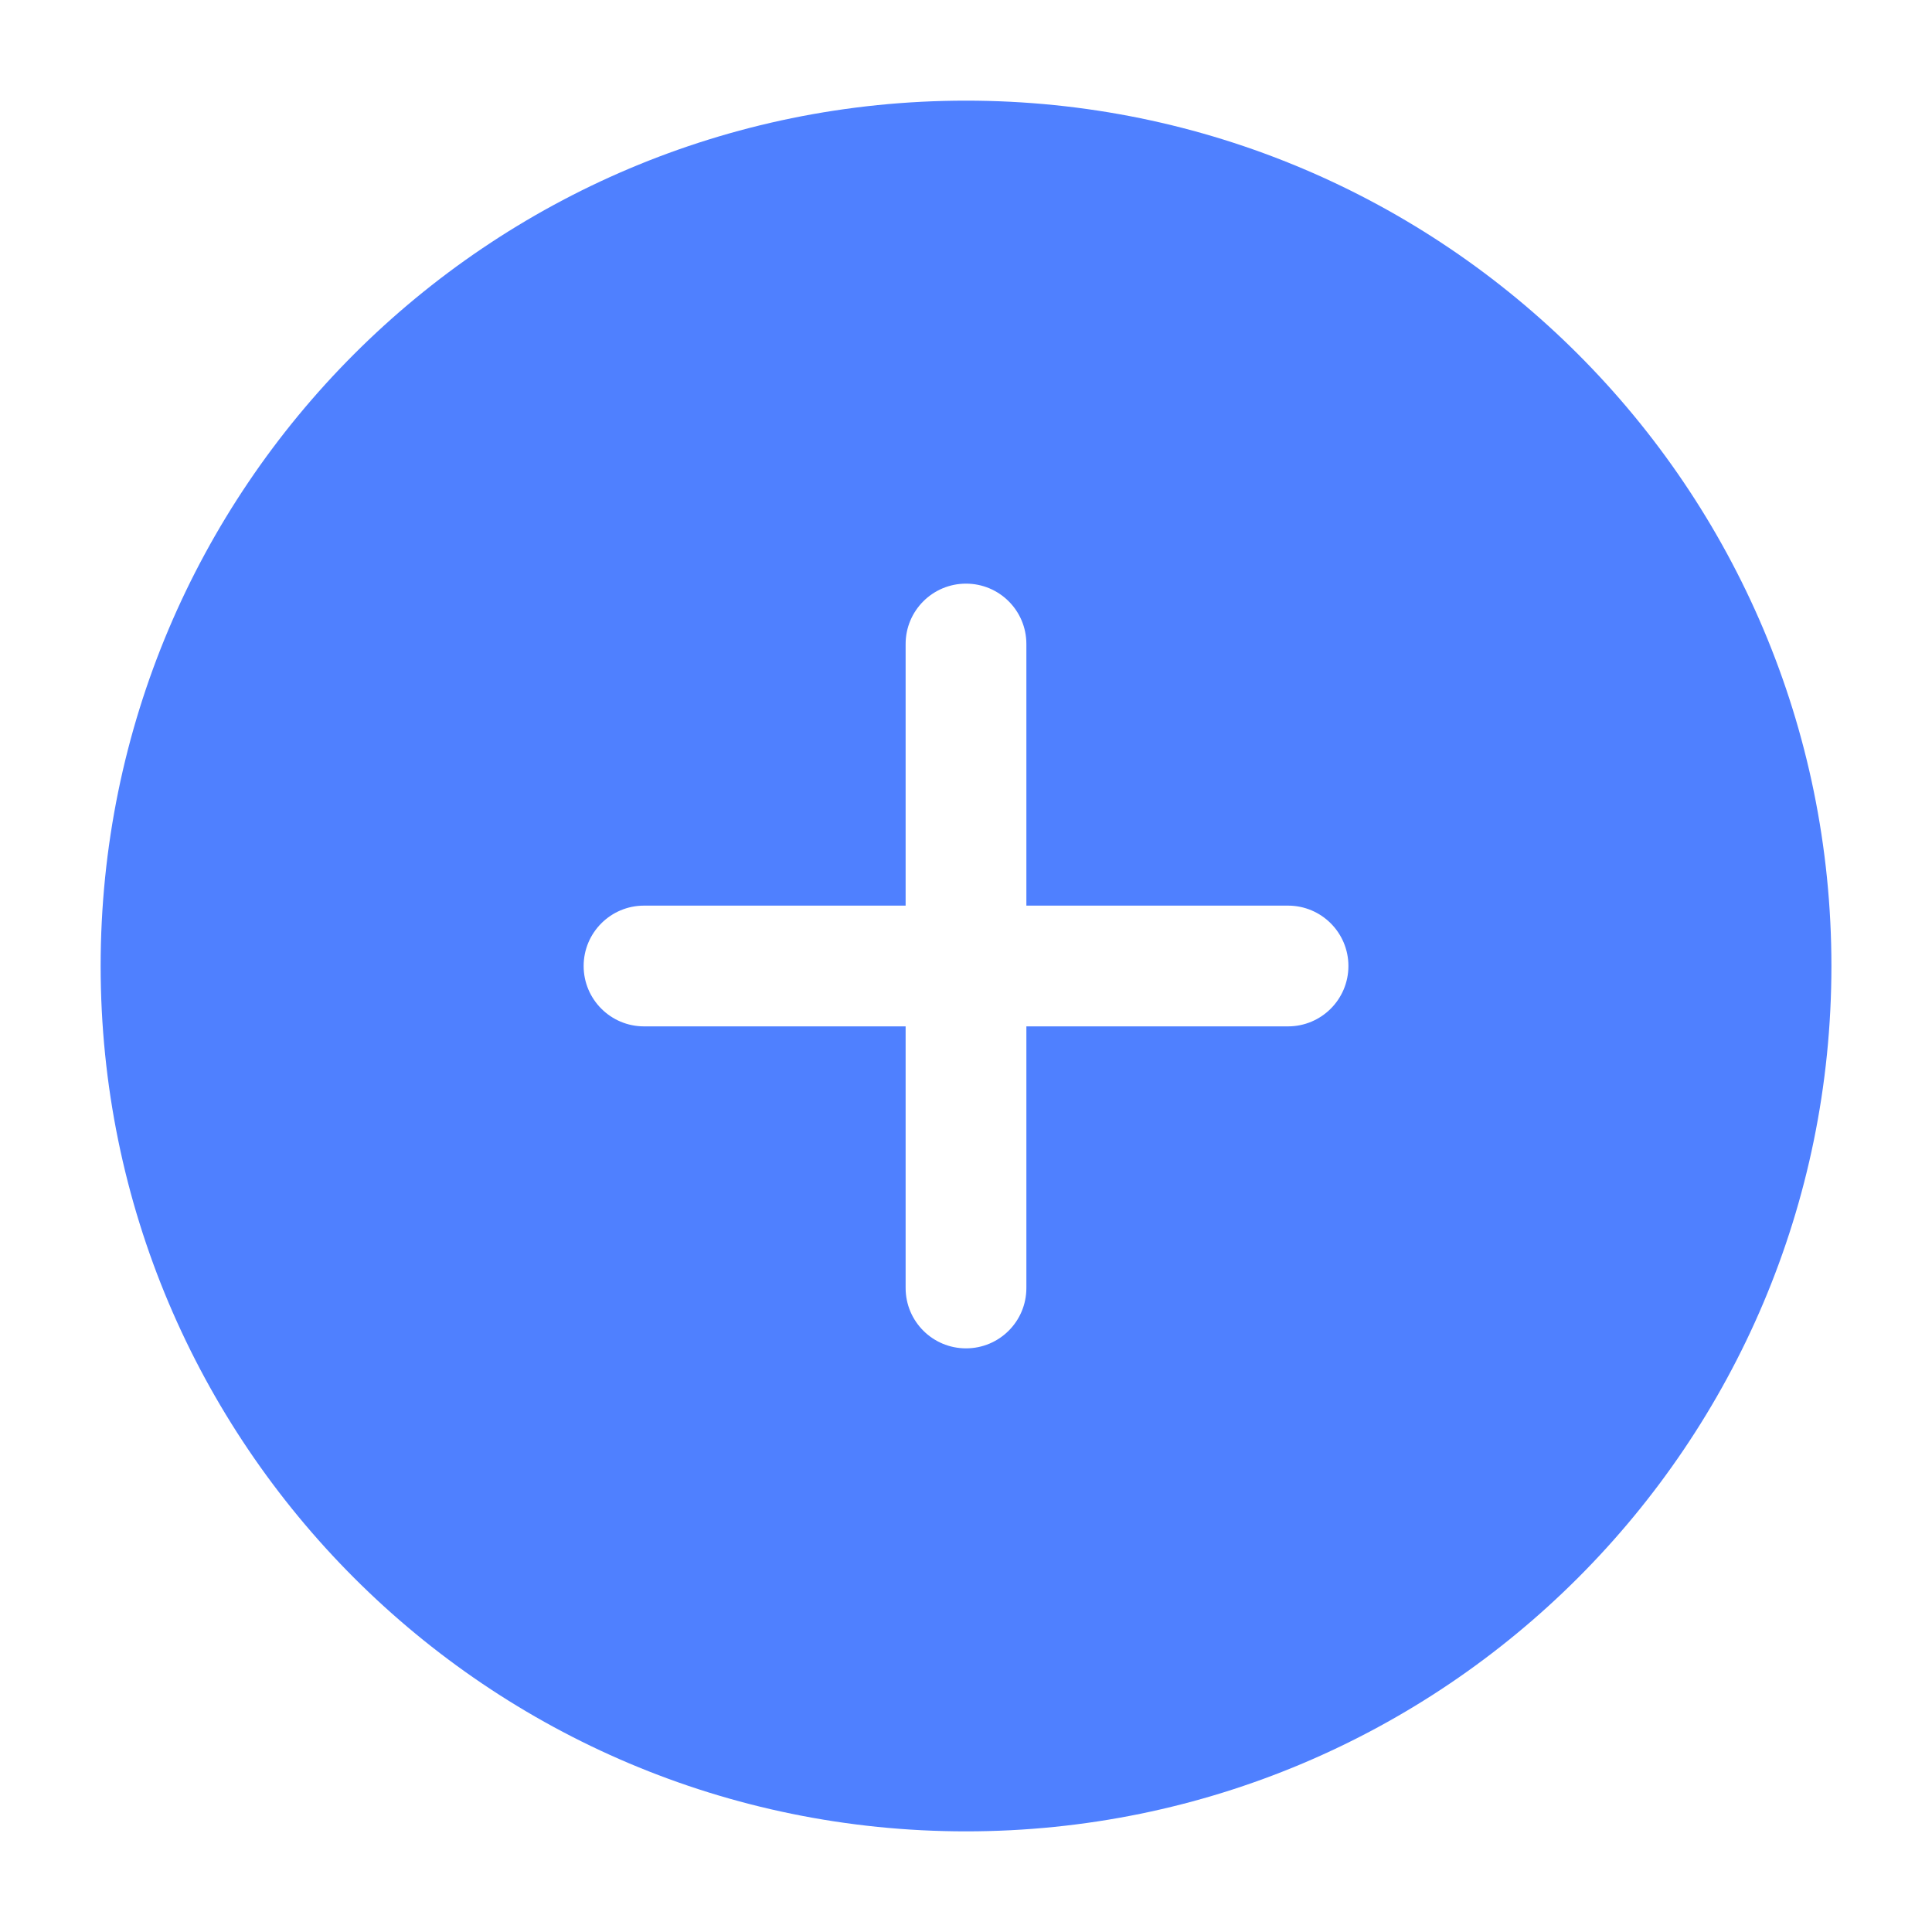
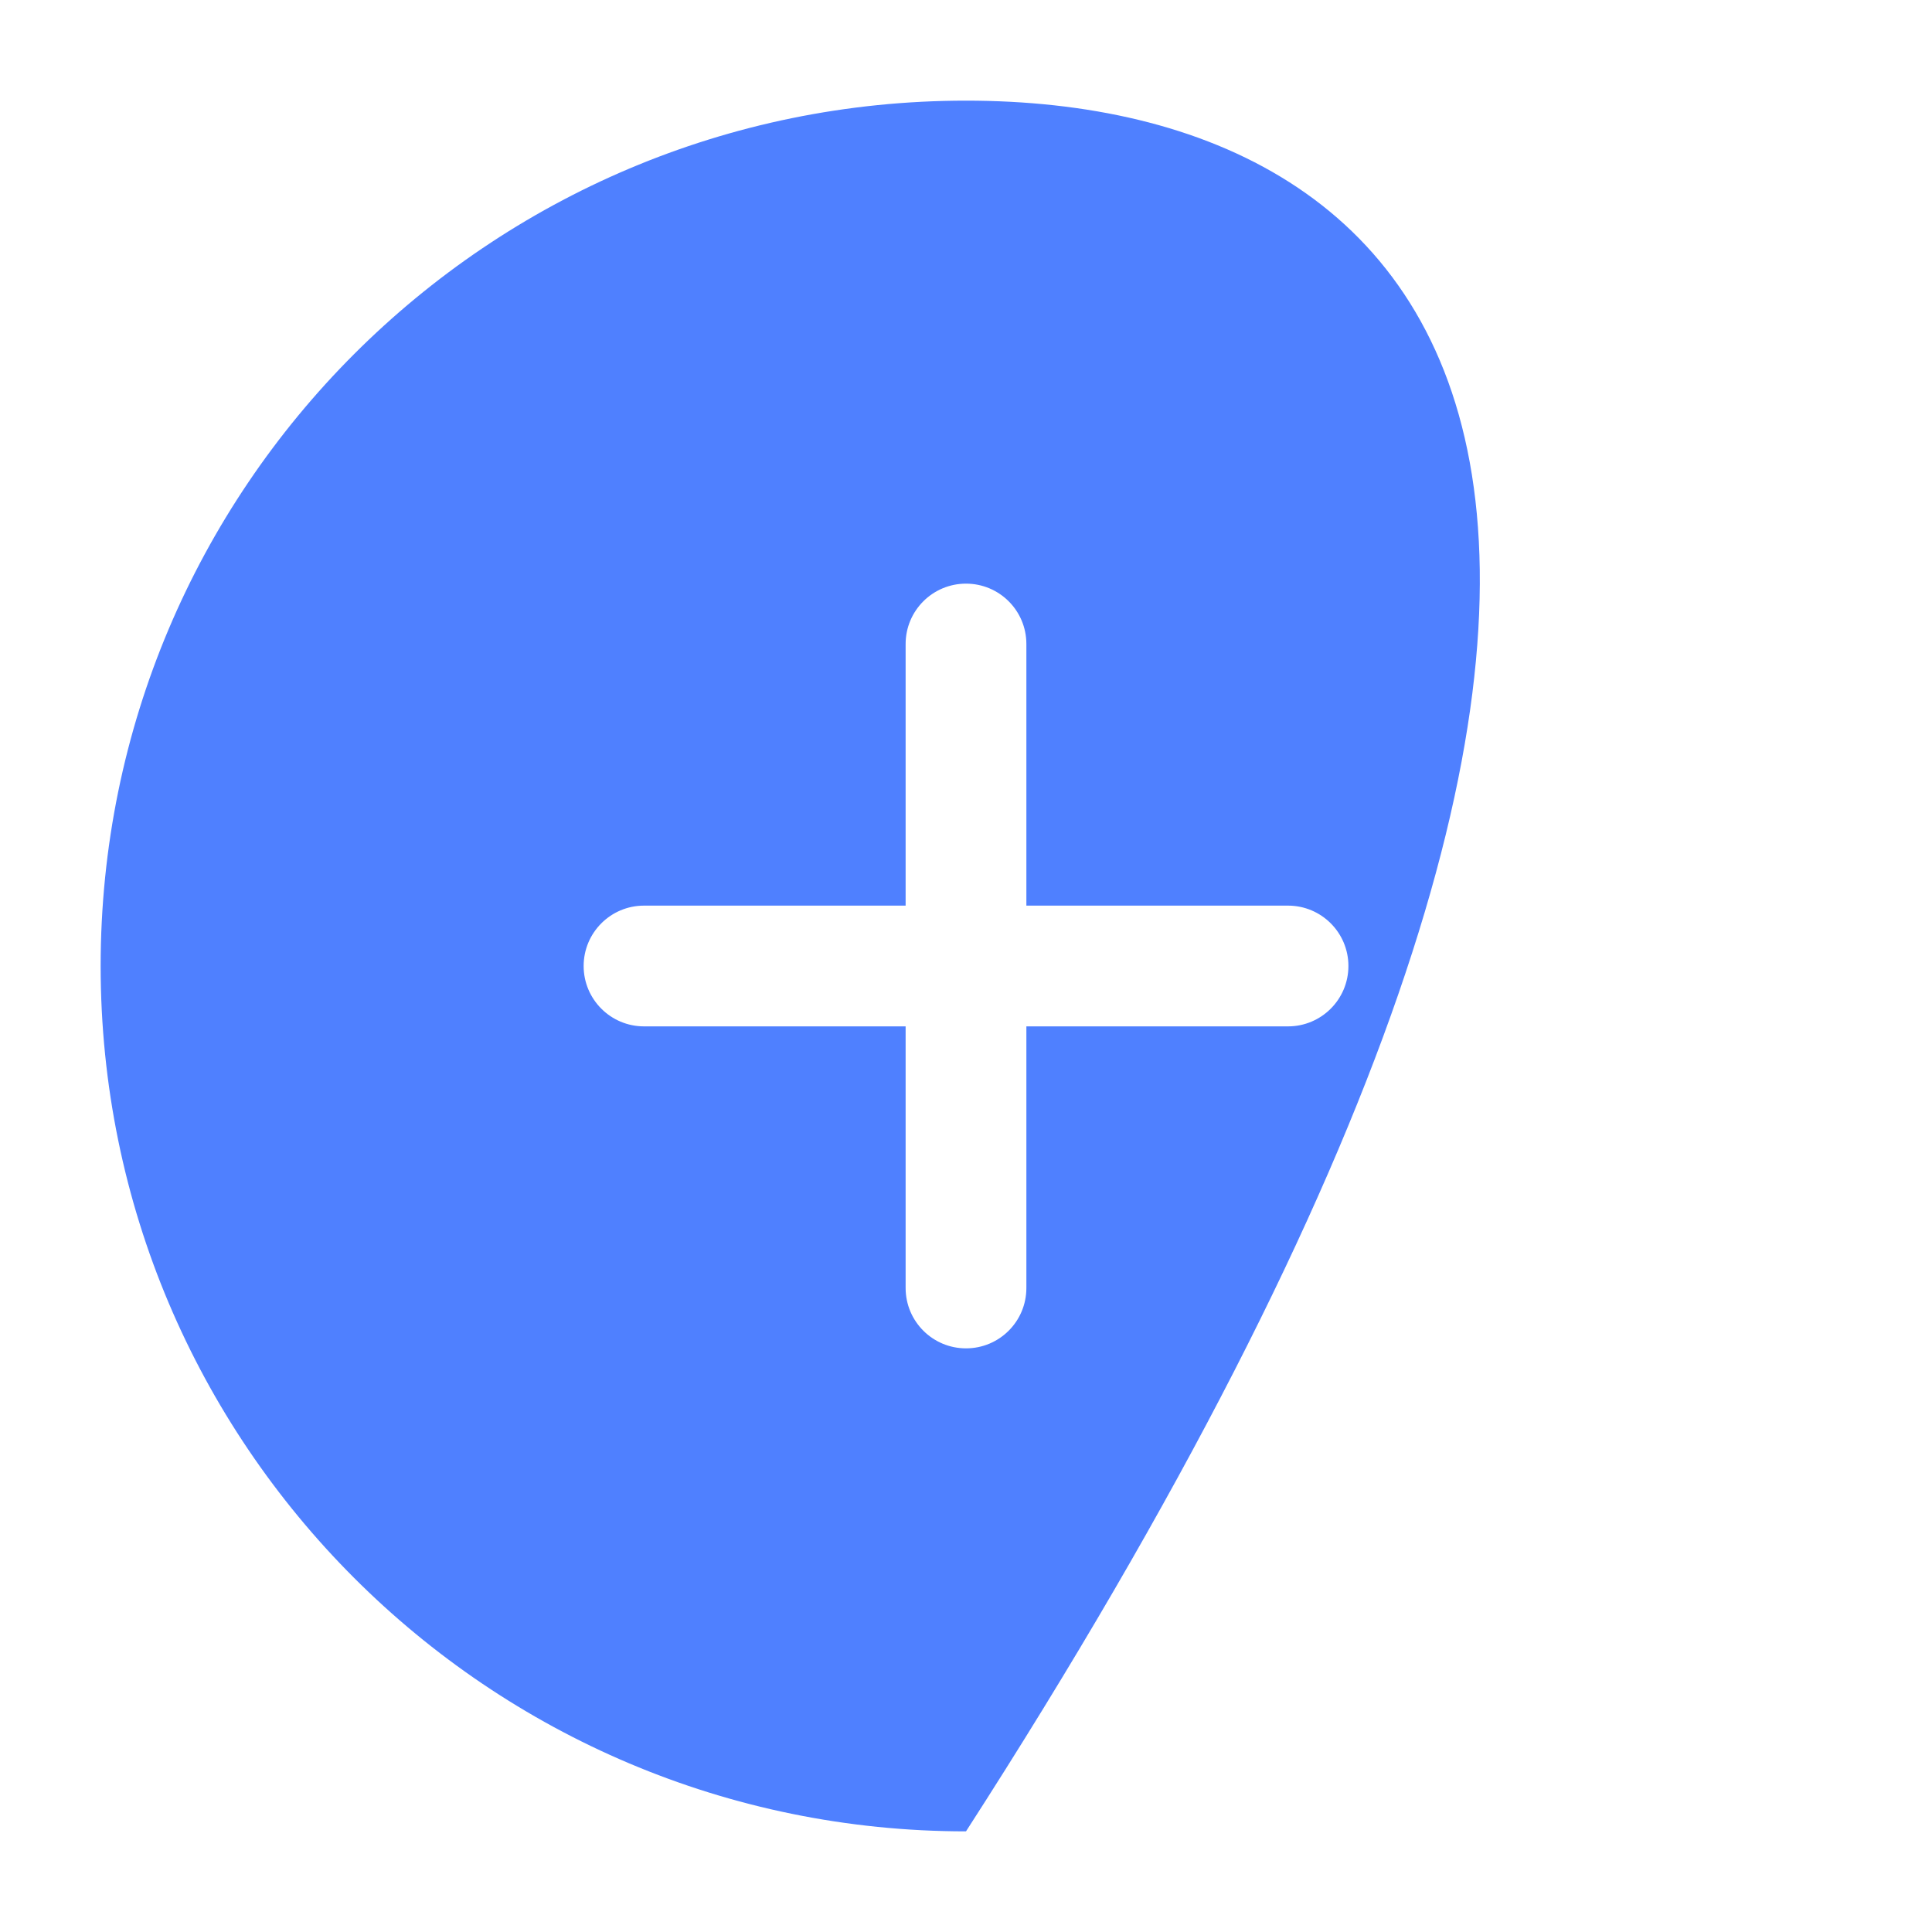
<svg xmlns="http://www.w3.org/2000/svg" width="32" height="32" viewBox="0 0 32 32" fill="none">
-   <path fill-rule="evenodd" d="M16 1.667C8.084 1.667 1.667 8.084 1.667 16C1.667 23.916 8.084 30.333 16 30.333C23.916 30.333 30.334 23.916 30.334 16C30.334 8.084 23.916 1.667 16 1.667ZM17 10.667C17 10.114 16.553 9.667 16 9.667C15.448 9.667 15 10.114 15 10.667V15H10.667C10.115 15 9.667 15.448 9.667 16C9.667 16.552 10.115 17 10.667 17H15V21.333C15 21.886 15.448 22.333 16 22.333C16.553 22.333 17 21.886 17 21.333V17H21.334C21.886 17 22.334 16.552 22.334 16C22.334 15.448 21.886 15 21.334 15H17V10.667Z" fill="#4F80FF" />
+   <path fill-rule="evenodd" d="M16 1.667C8.084 1.667 1.667 8.084 1.667 16C1.667 23.916 8.084 30.333 16 30.333C30.334 8.084 23.916 1.667 16 1.667ZM17 10.667C17 10.114 16.553 9.667 16 9.667C15.448 9.667 15 10.114 15 10.667V15H10.667C10.115 15 9.667 15.448 9.667 16C9.667 16.552 10.115 17 10.667 17H15V21.333C15 21.886 15.448 22.333 16 22.333C16.553 22.333 17 21.886 17 21.333V17H21.334C21.886 17 22.334 16.552 22.334 16C22.334 15.448 21.886 15 21.334 15H17V10.667Z" fill="#4F80FF" />
</svg>